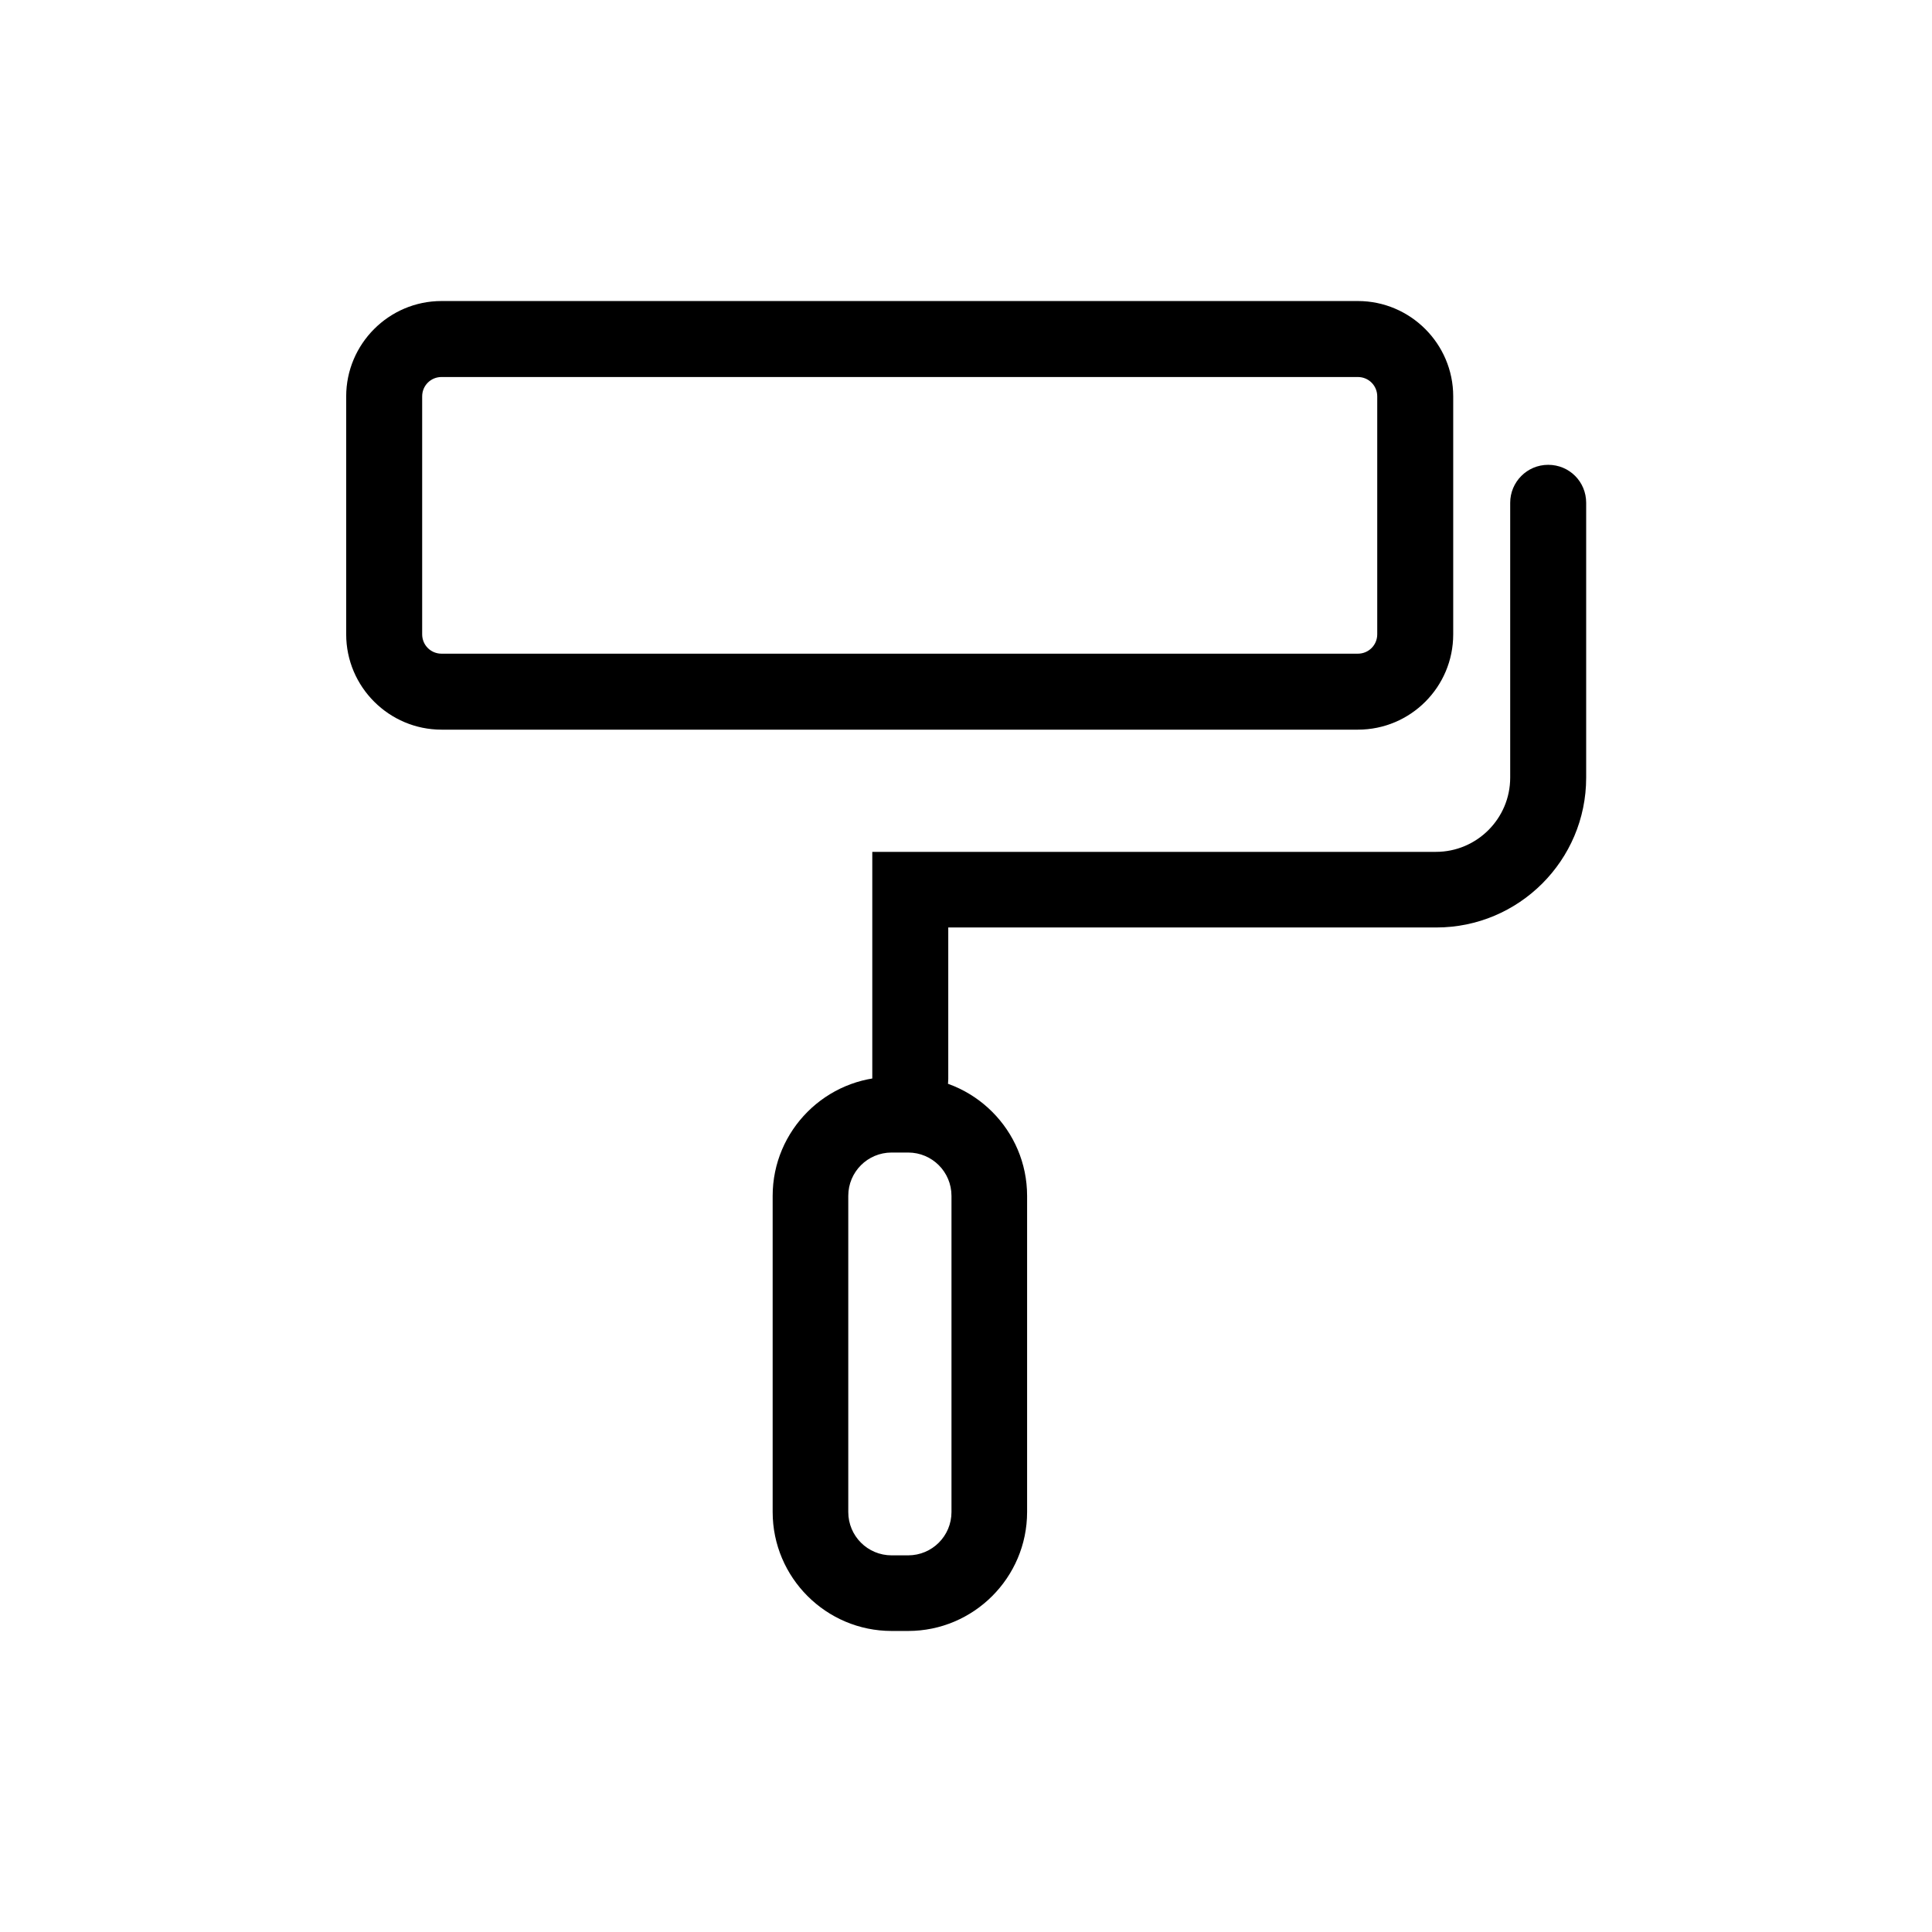
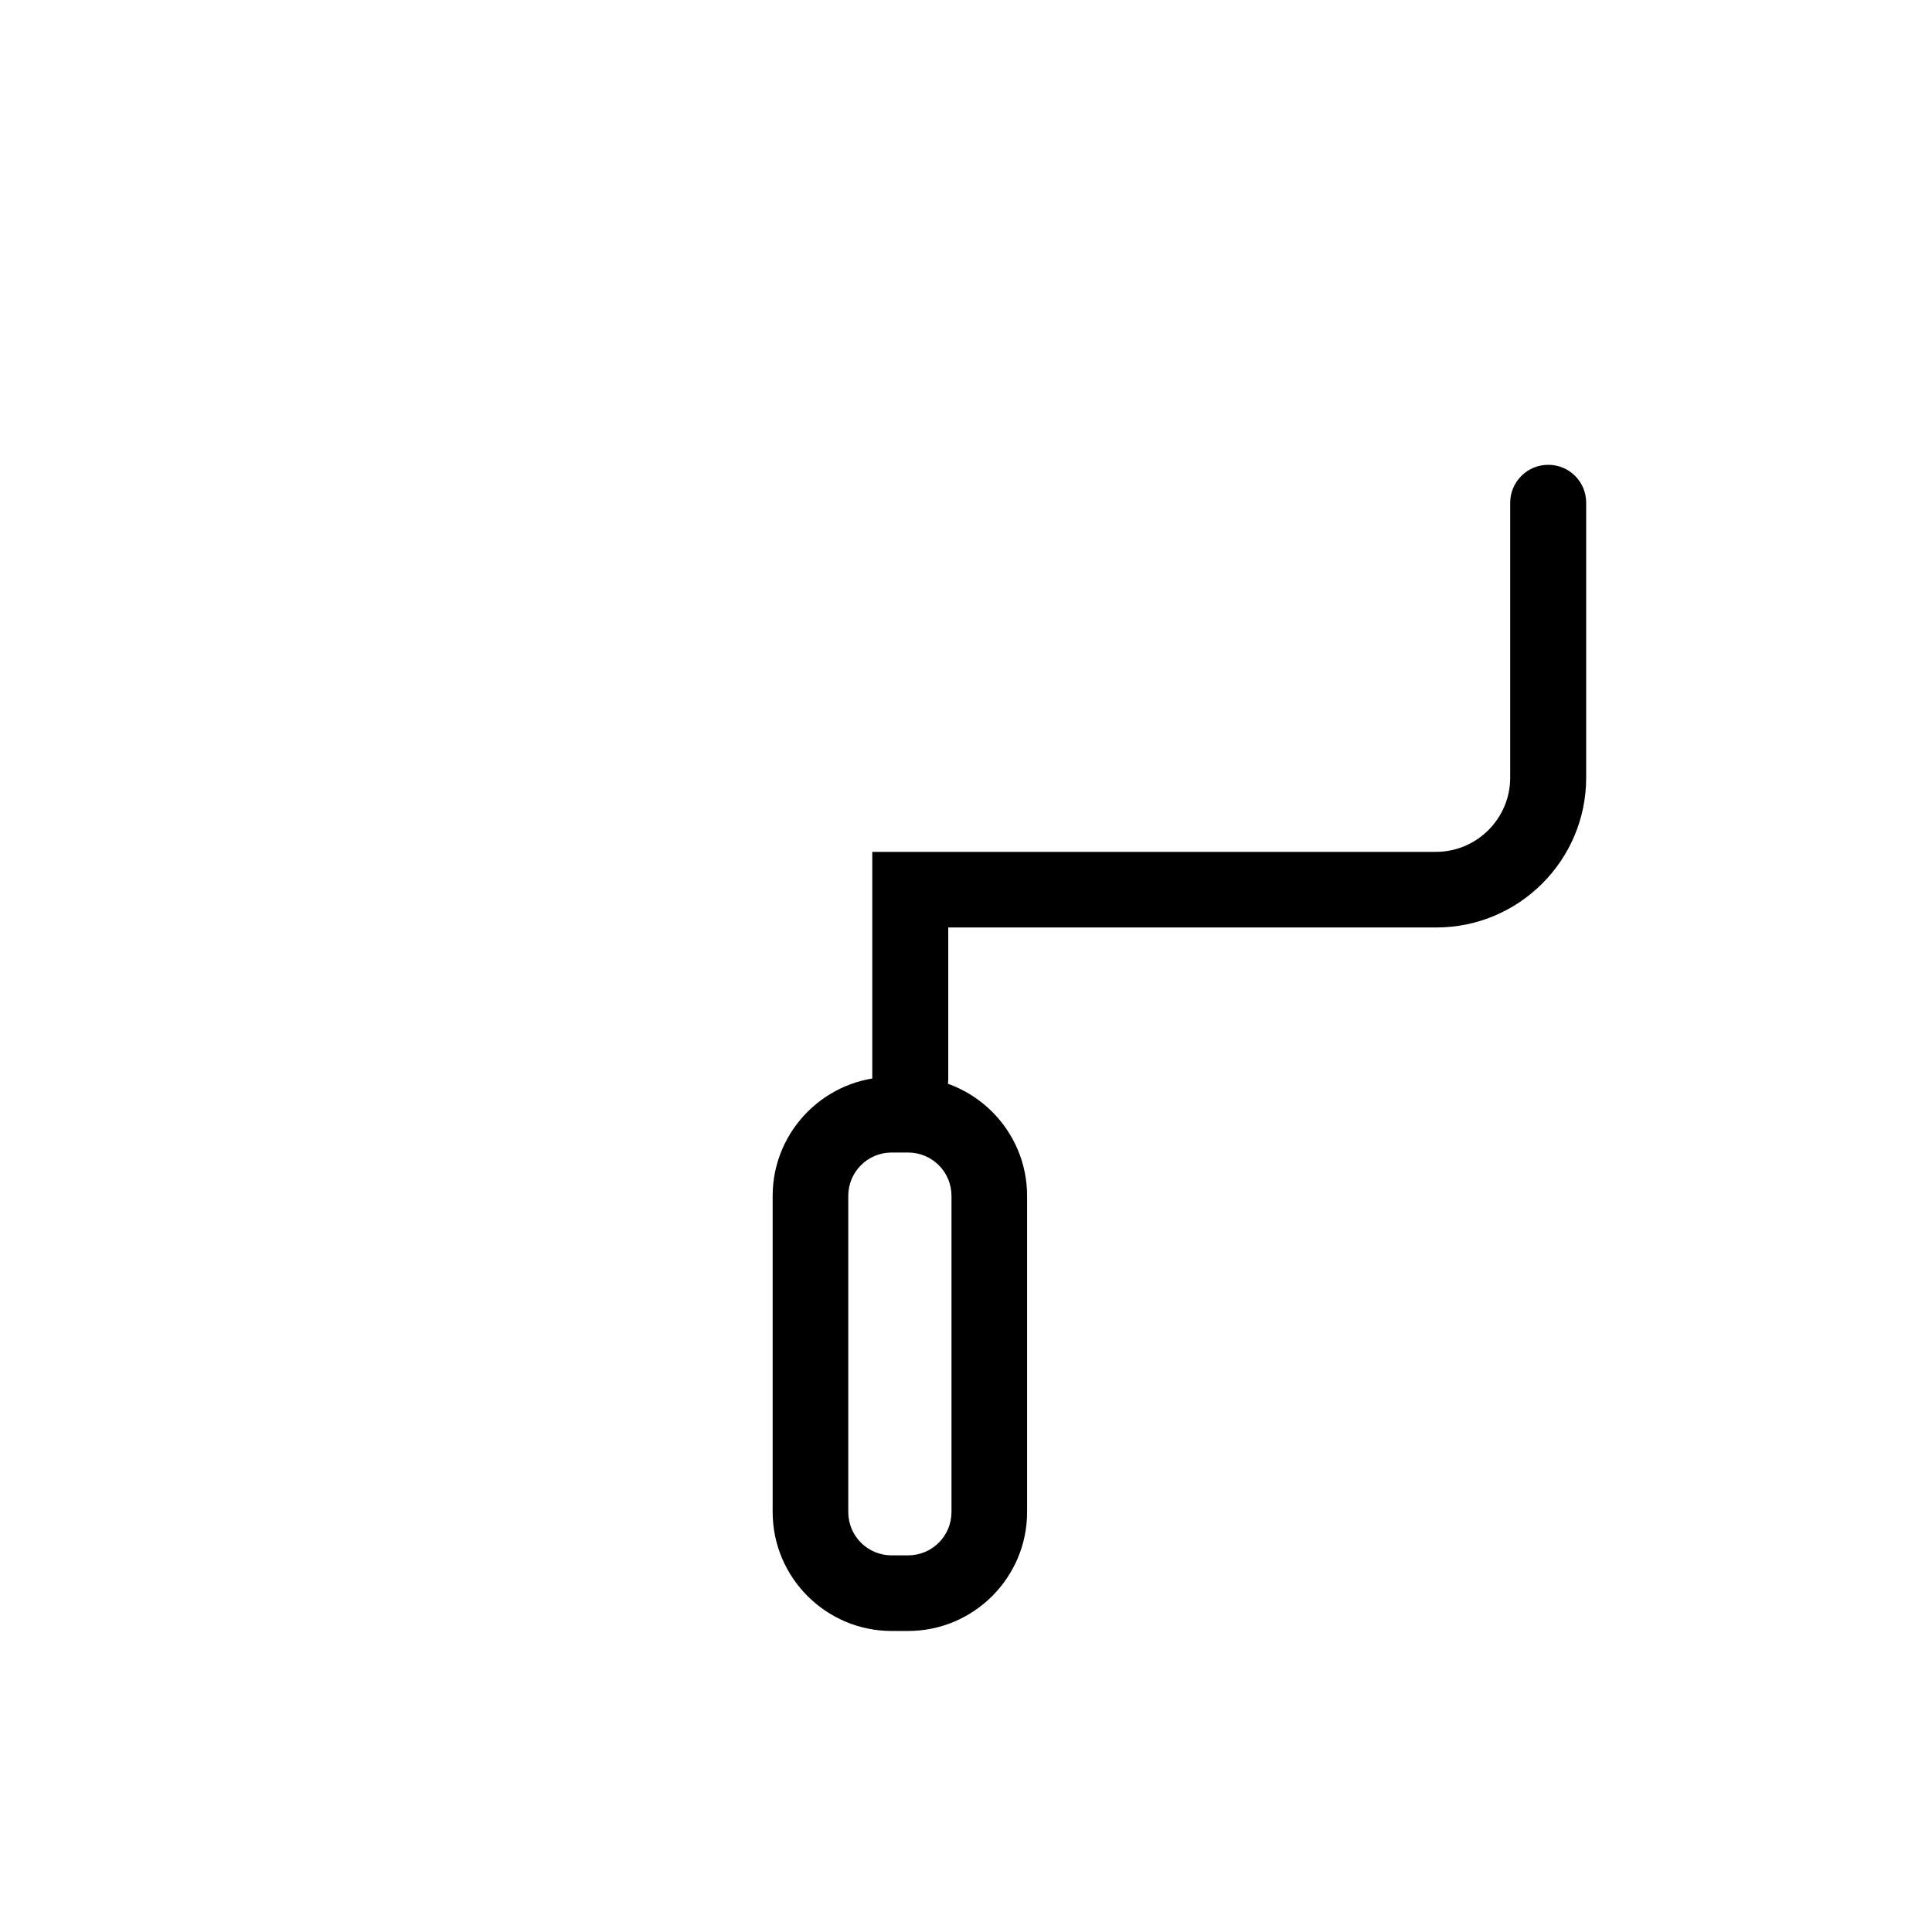
<svg xmlns="http://www.w3.org/2000/svg" version="1.1" id="Layer_1" x="0px" y="0px" viewBox="0 0 53.91 53.91" style="enable-background:new 0 0 53.91 53.91;" xml:space="preserve">
  <g>
-     <path d="M37.89,20.36H12.32c-1.46,0-2.66-1.19-2.66-2.66v-6.64c0-1.46,1.19-2.66,2.66-2.66h25.57c1.46,0,2.66,1.19,2.66,2.66v6.64   C40.55,19.17,39.36,20.36,37.89,20.36z M12.32,10.52c-0.3,0-0.54,0.24-0.54,0.54v6.64c0,0.3,0.24,0.54,0.54,0.54h25.57   c0.3,0,0.54-0.24,0.54-0.54v-6.64c0-0.3-0.24-0.54-0.54-0.54H12.32z" />
    <path d="M25.4,31.18c-0.58,0-1.06-0.47-1.06-1.06v-6.35h15.73c1.14,0,2.07-0.93,2.07-2.07v-7.67c0-0.58,0.47-1.06,1.06-1.06   s1.06,0.47,1.06,1.06v7.67c0,2.31-1.88,4.18-4.18,4.18H26.46v4.23C26.46,30.7,25.98,31.18,25.4,31.18z" />
-     <path d="M25.34,45.51h-0.46c-1.83,0-3.32-1.49-3.32-3.32v-8.82c0-1.83,1.49-3.32,3.32-3.32h0.46c1.83,0,3.32,1.49,3.32,3.32v8.82   C28.66,44.02,27.17,45.51,25.34,45.51z M24.88,32.16c-0.67,0-1.21,0.54-1.21,1.21v8.82c0,0.67,0.54,1.21,1.21,1.21h0.46   c0.67,0,1.21-0.54,1.21-1.21v-8.82c0-0.67-0.54-1.21-1.21-1.21H24.88z" />
+     <path d="M25.34,45.51h-0.46c-1.83,0-3.32-1.49-3.32-3.32v-8.82c0-1.83,1.49-3.32,3.32-3.32h0.46c1.83,0,3.32,1.49,3.32,3.32v8.82   C28.66,44.02,27.17,45.51,25.34,45.51z M24.88,32.16c-0.67,0-1.21,0.54-1.21,1.21v8.82c0,0.67,0.54,1.21,1.21,1.21h0.46   c0.67,0,1.21-0.54,1.21-1.21v-8.82c0-0.67-0.54-1.21-1.21-1.21H24.88" />
  </g>
</svg>